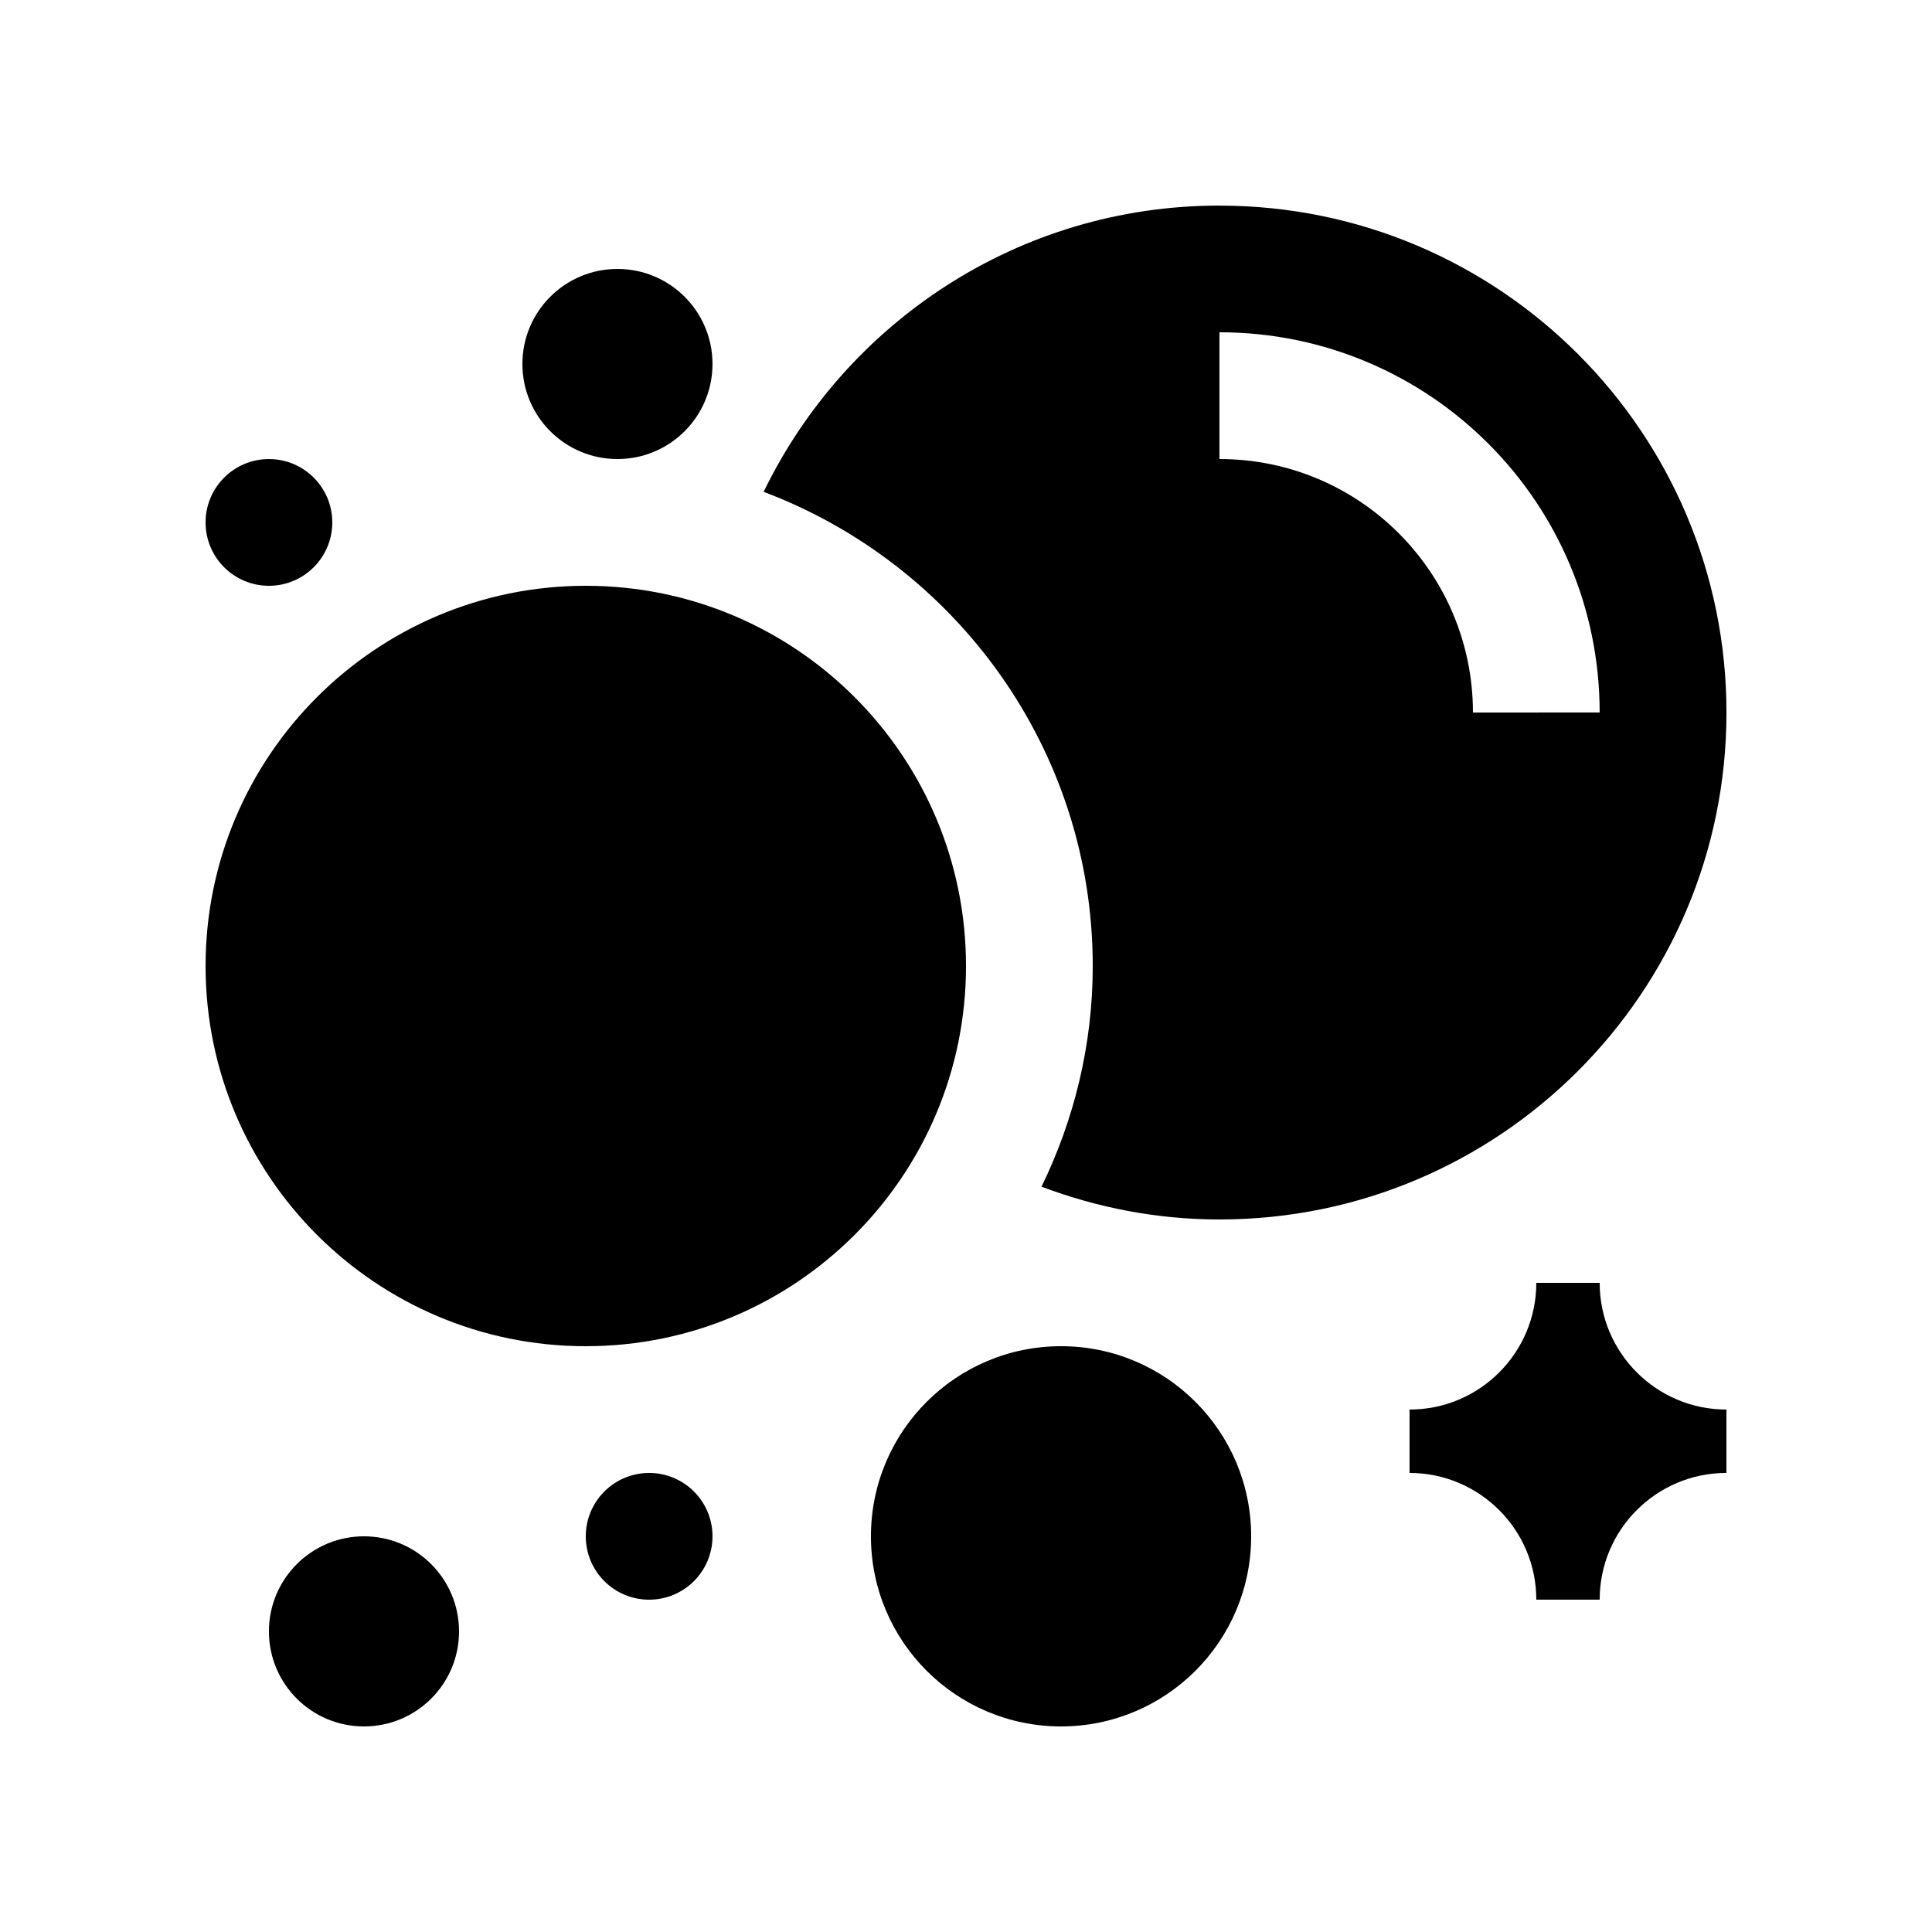
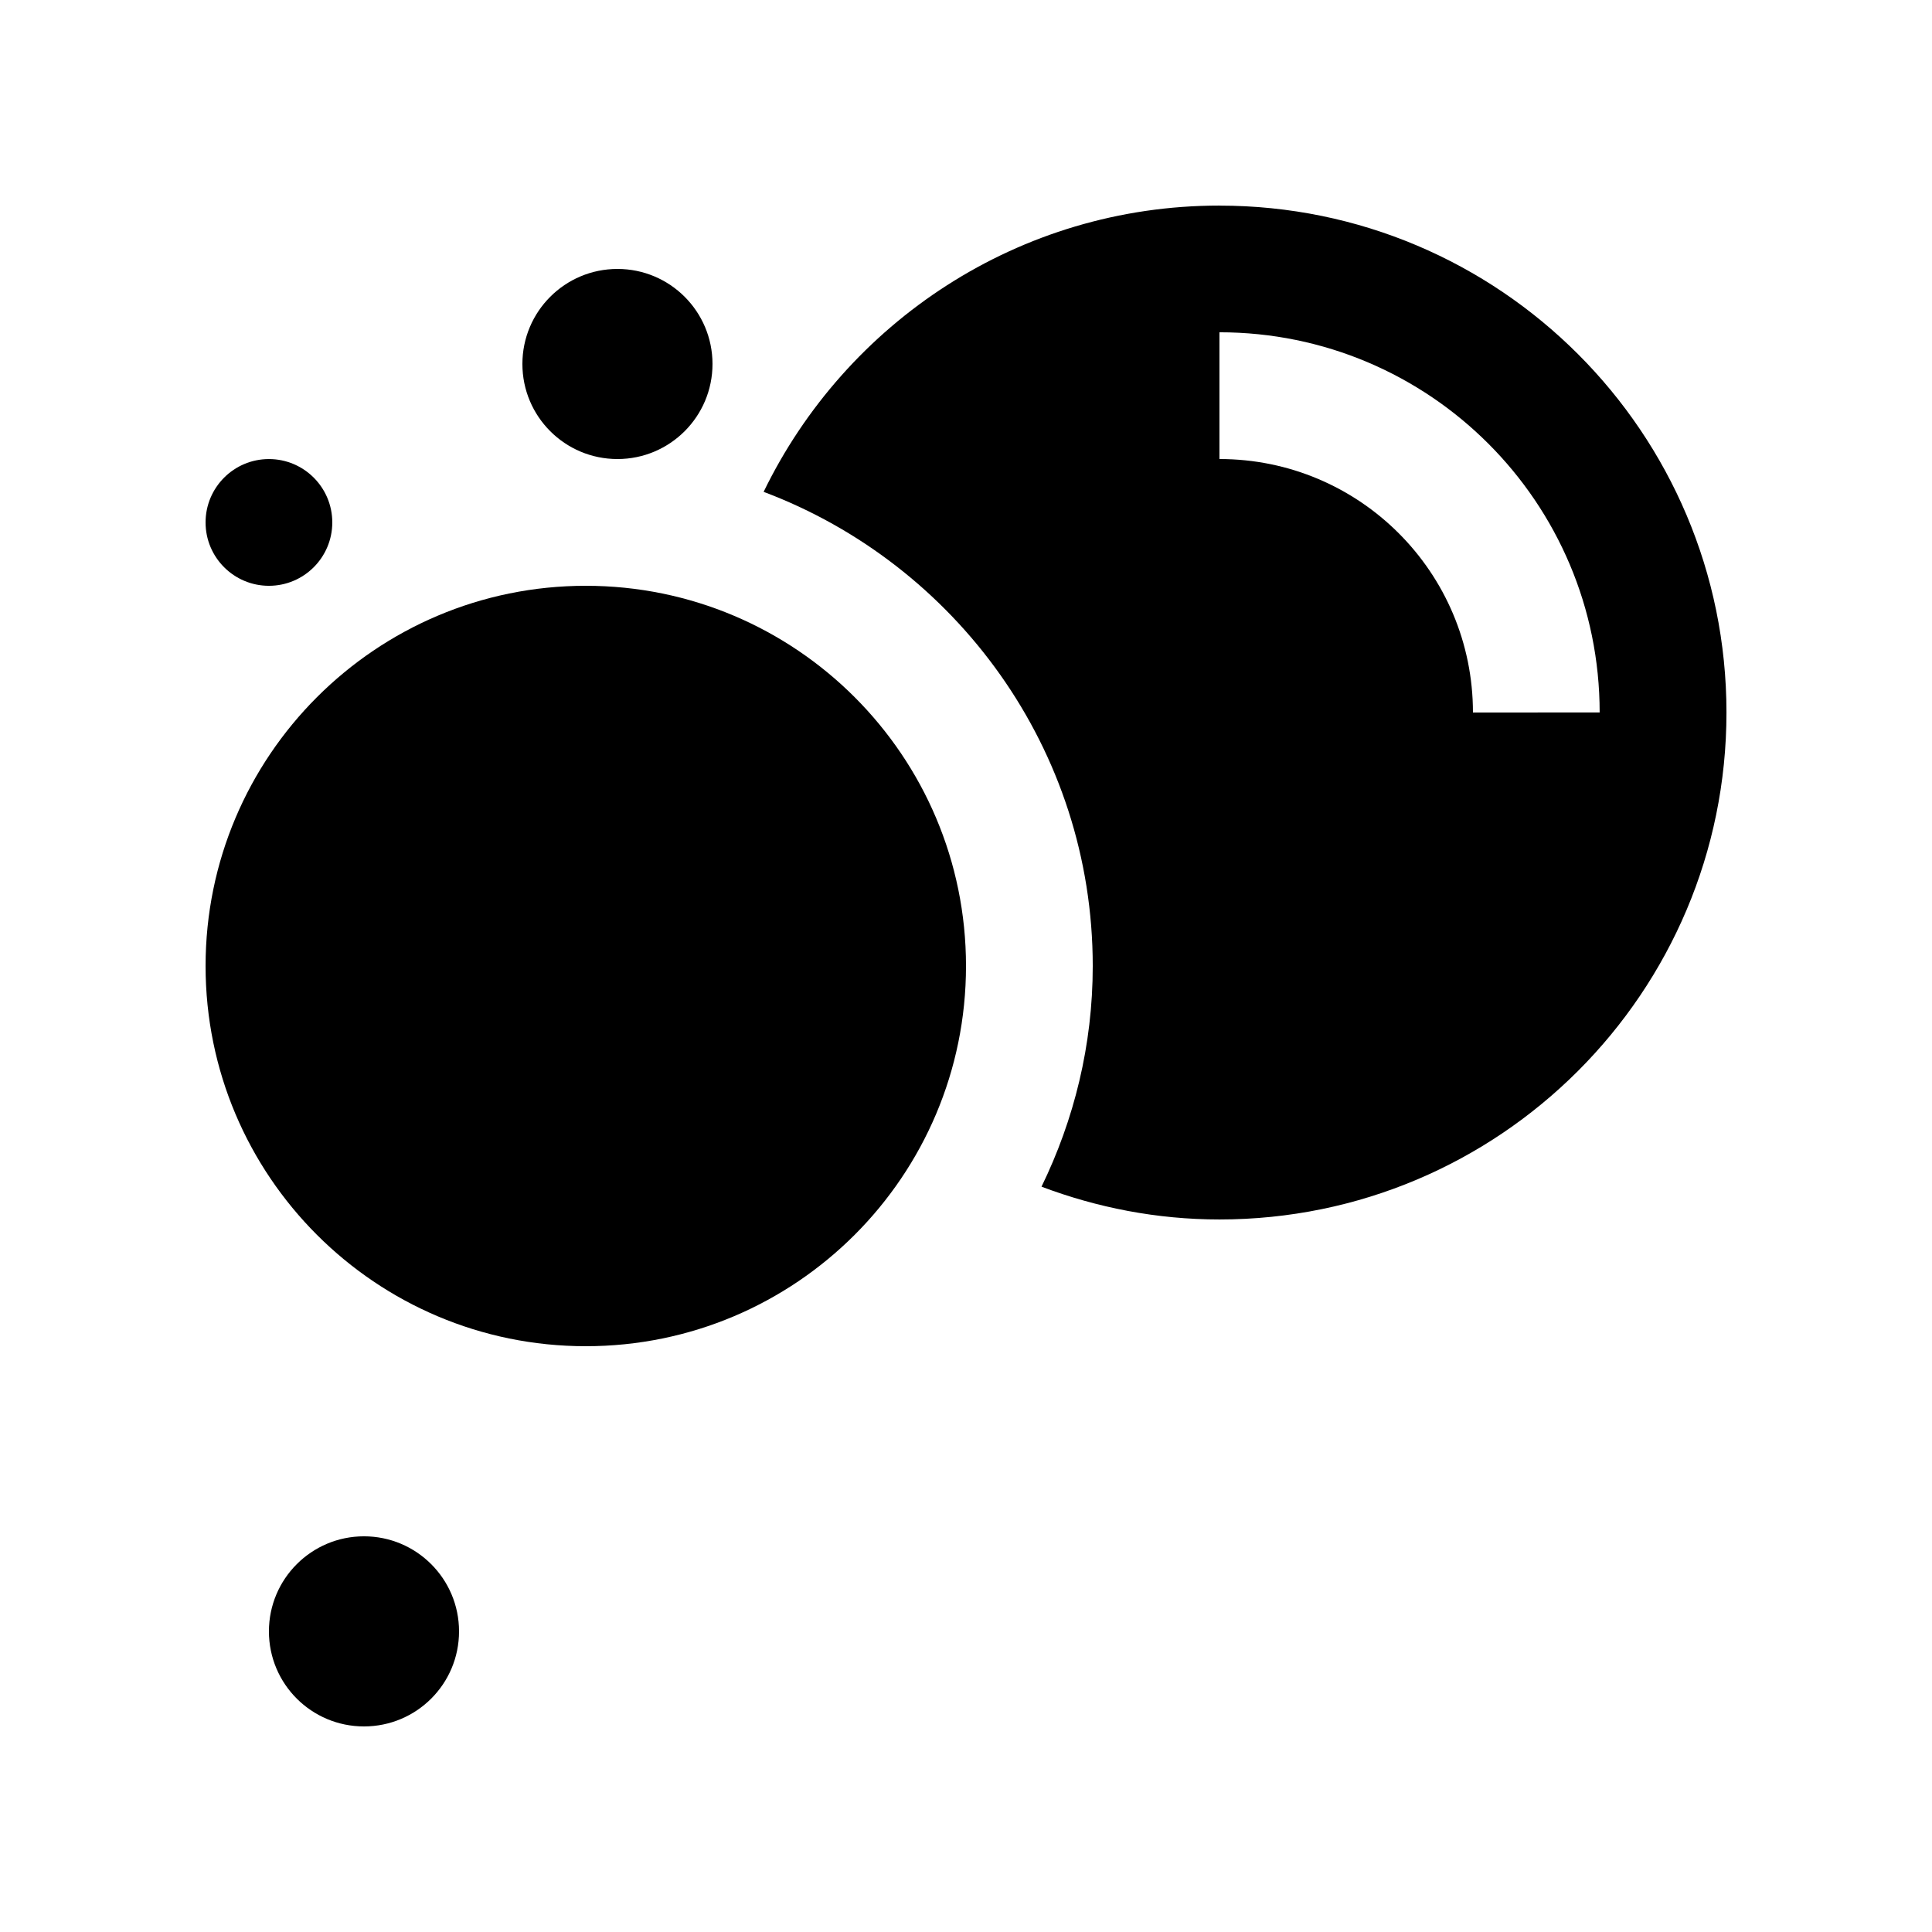
<svg xmlns="http://www.w3.org/2000/svg" fill="#000000" width="800px" height="800px" version="1.1" viewBox="144 144 512 512">
  <g>
    <path d="m400 400c0 55.656-45.117 100.76-100.76 100.76-55.629 0-100.76-45.102-100.76-100.76 0-55.645 45.133-100.76 100.76-100.76 55.645 0 100.76 45.113 100.76 100.76z" />
-     <path d="m475.57 551.14c0 27.824-22.559 50.379-50.383 50.379s-50.379-22.555-50.379-50.379 22.555-50.383 50.379-50.383 50.383 22.559 50.383 50.383" />
-     <path d="m601.52 534.34c-18.566 0-33.59 15.055-33.59 33.582l-16.793 0.004c0-18.531-15.055-33.582-33.59-33.582v-16.797c18.57 0 33.59-15.055 33.59-33.582h16.793c0 18.531 15.055 33.582 33.59 33.582z" />
-     <path d="m332.82 551.14c0 9.273-7.519 16.793-16.793 16.793-9.273 0-16.789-7.519-16.789-16.793 0-9.273 7.516-16.793 16.789-16.793 9.273 0 16.793 7.519 16.793 16.793" />
    <path d="m232.06 282.45c0 9.273-7.519 16.793-16.793 16.793s-16.789-7.519-16.789-16.793c0-9.273 7.516-16.793 16.789-16.793s16.793 7.519 16.793 16.793" />
    <path d="m332.82 240.46c0 13.914-11.277 25.191-25.188 25.191-13.914 0-25.191-11.277-25.191-25.191 0-13.91 11.277-25.188 25.191-25.188 13.91 0 25.188 11.277 25.188 25.188" />
    <path d="m265.65 576.33c0 13.941-11.281 25.191-25.191 25.191-13.906 0-25.191-11.25-25.191-25.191 0-13.91 11.285-25.191 25.191-25.191 13.91 0 25.191 11.281 25.191 25.191z" />
    <path d="m467.17 198.48c-53.203 0-99.039 31.008-120.8 75.863 50.875 19.156 87.219 68.176 87.219 125.66 0 20.98-4.953 40.773-13.578 58.477 14.691 5.543 30.535 8.691 47.16 8.691 74.199 0 134.36-60.145 134.36-134.34 0-74.195-60.156-134.34-134.35-134.34zm67.176 134.34c0-37.109-30.047-67.172-67.18-67.172v-33.59c55.664 0 100.76 45.102 100.76 100.76z" />
  </g>
</svg>